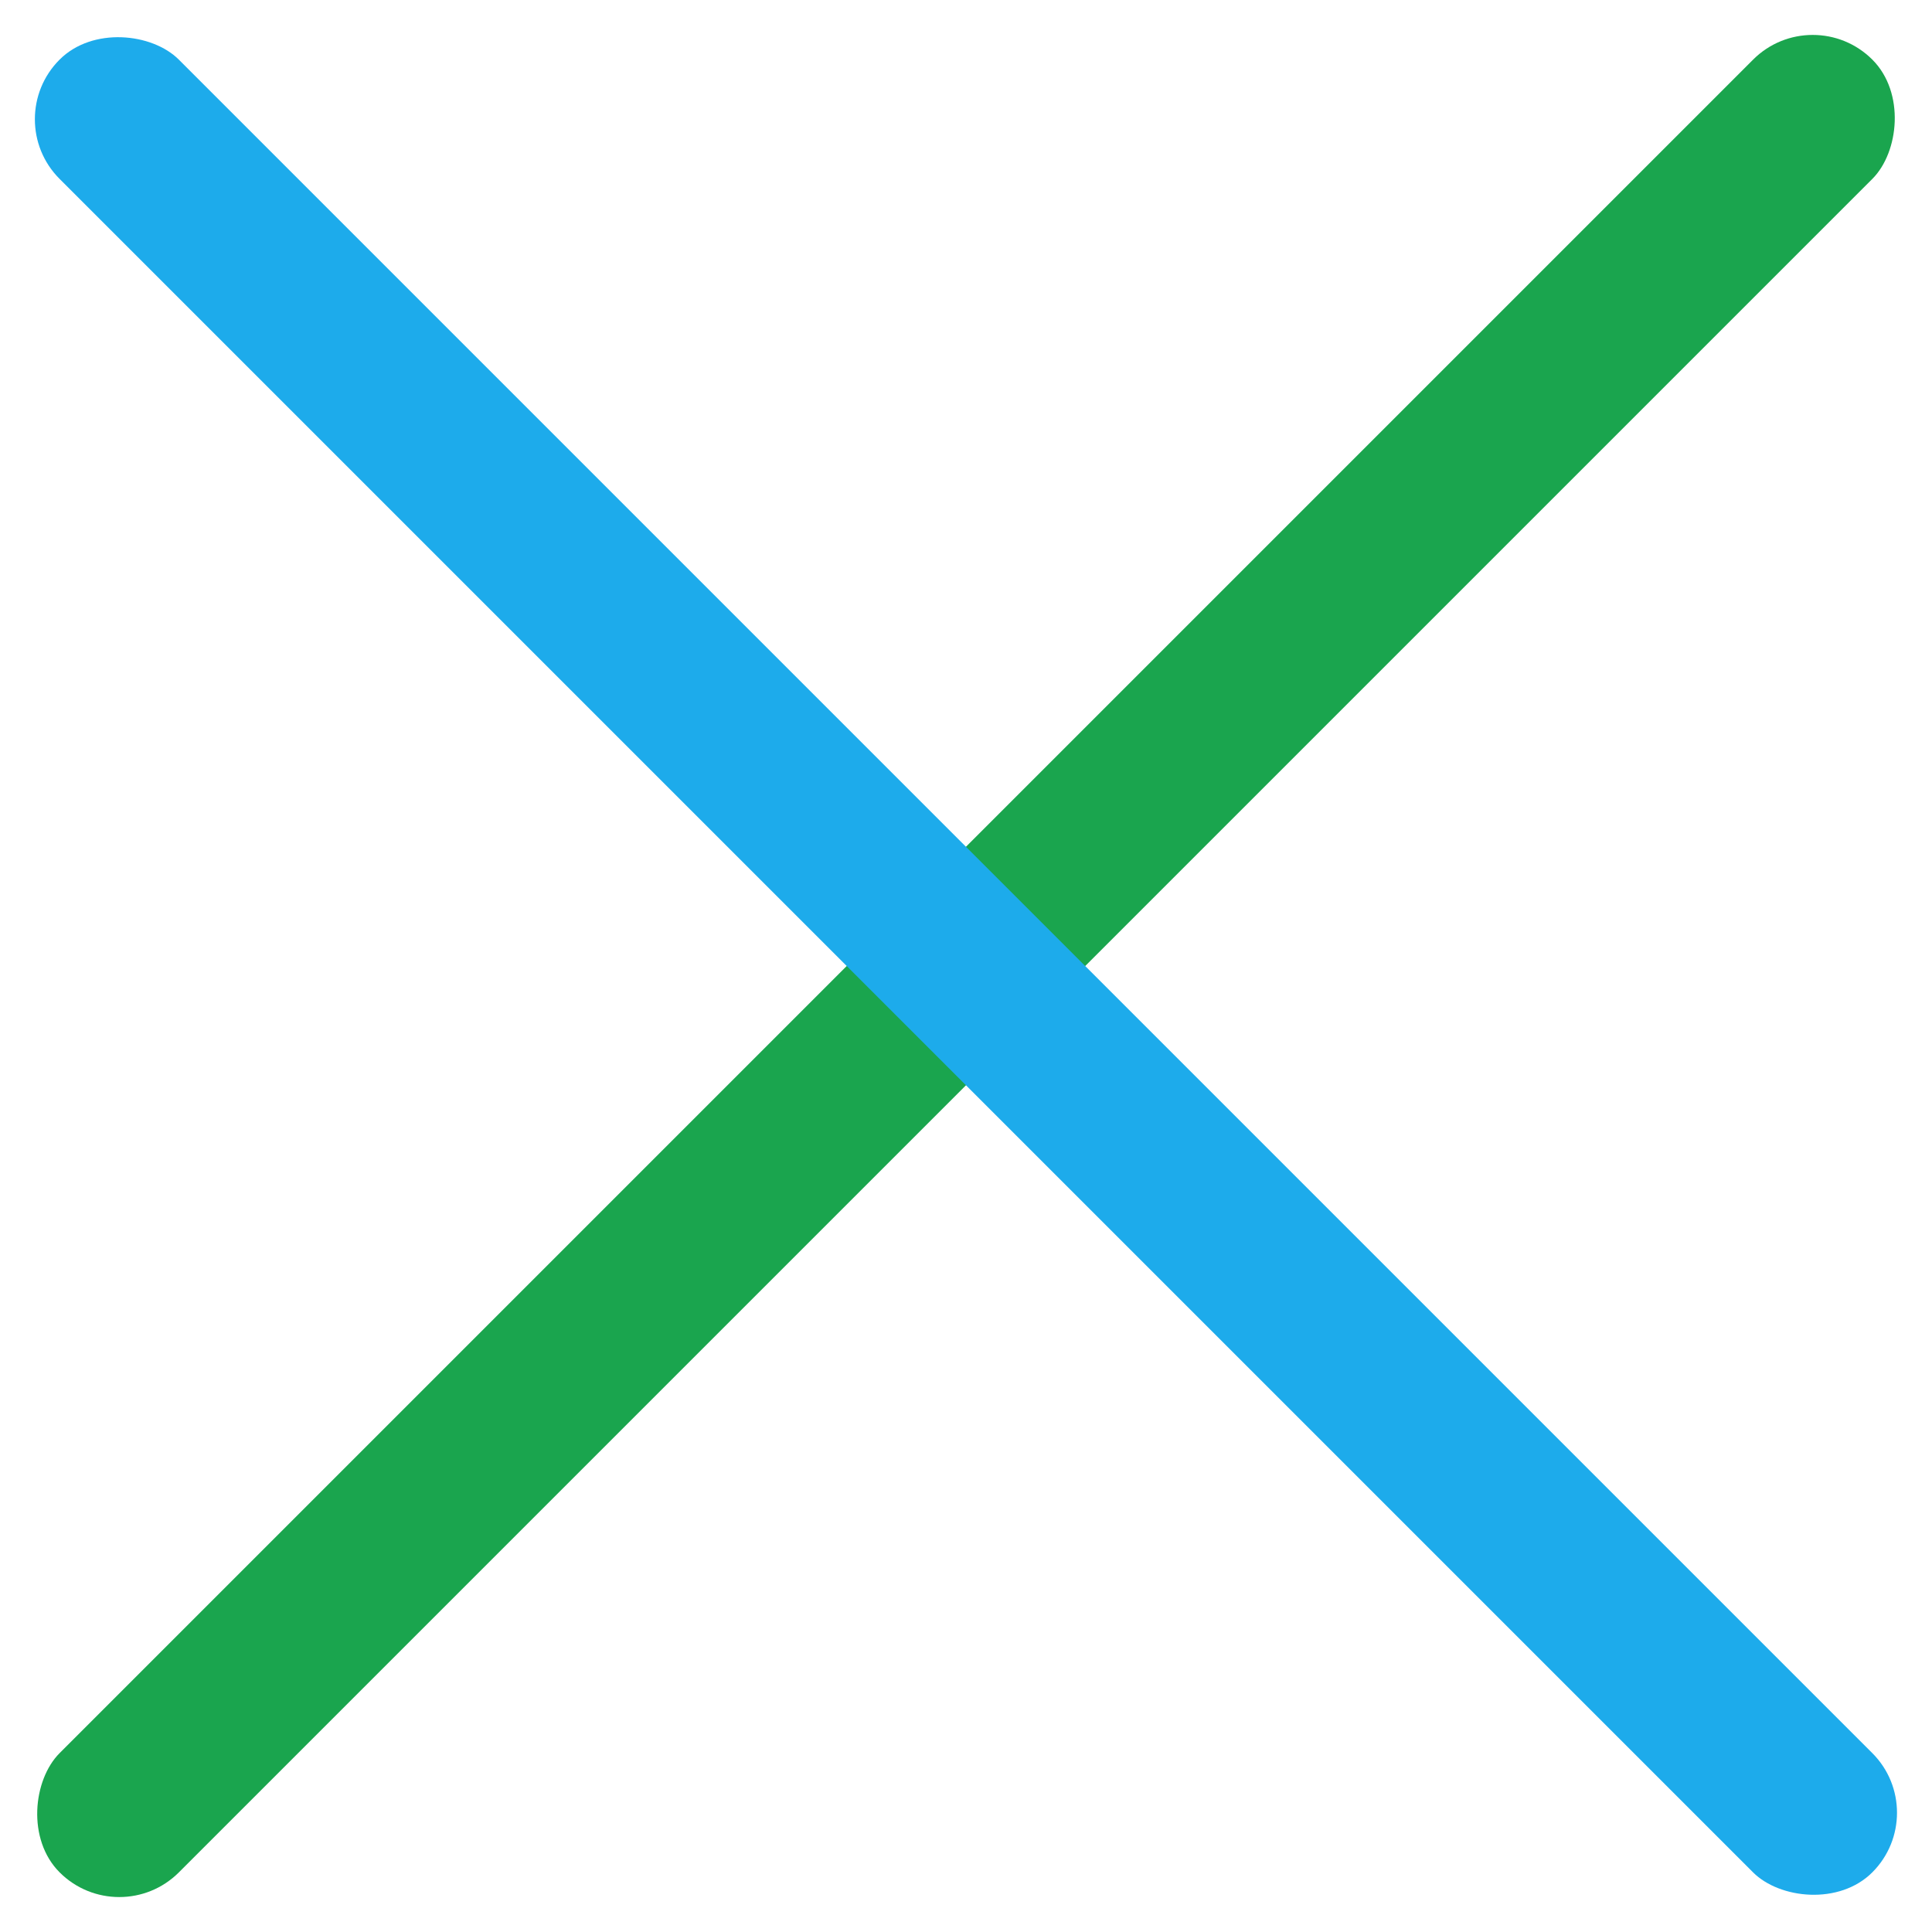
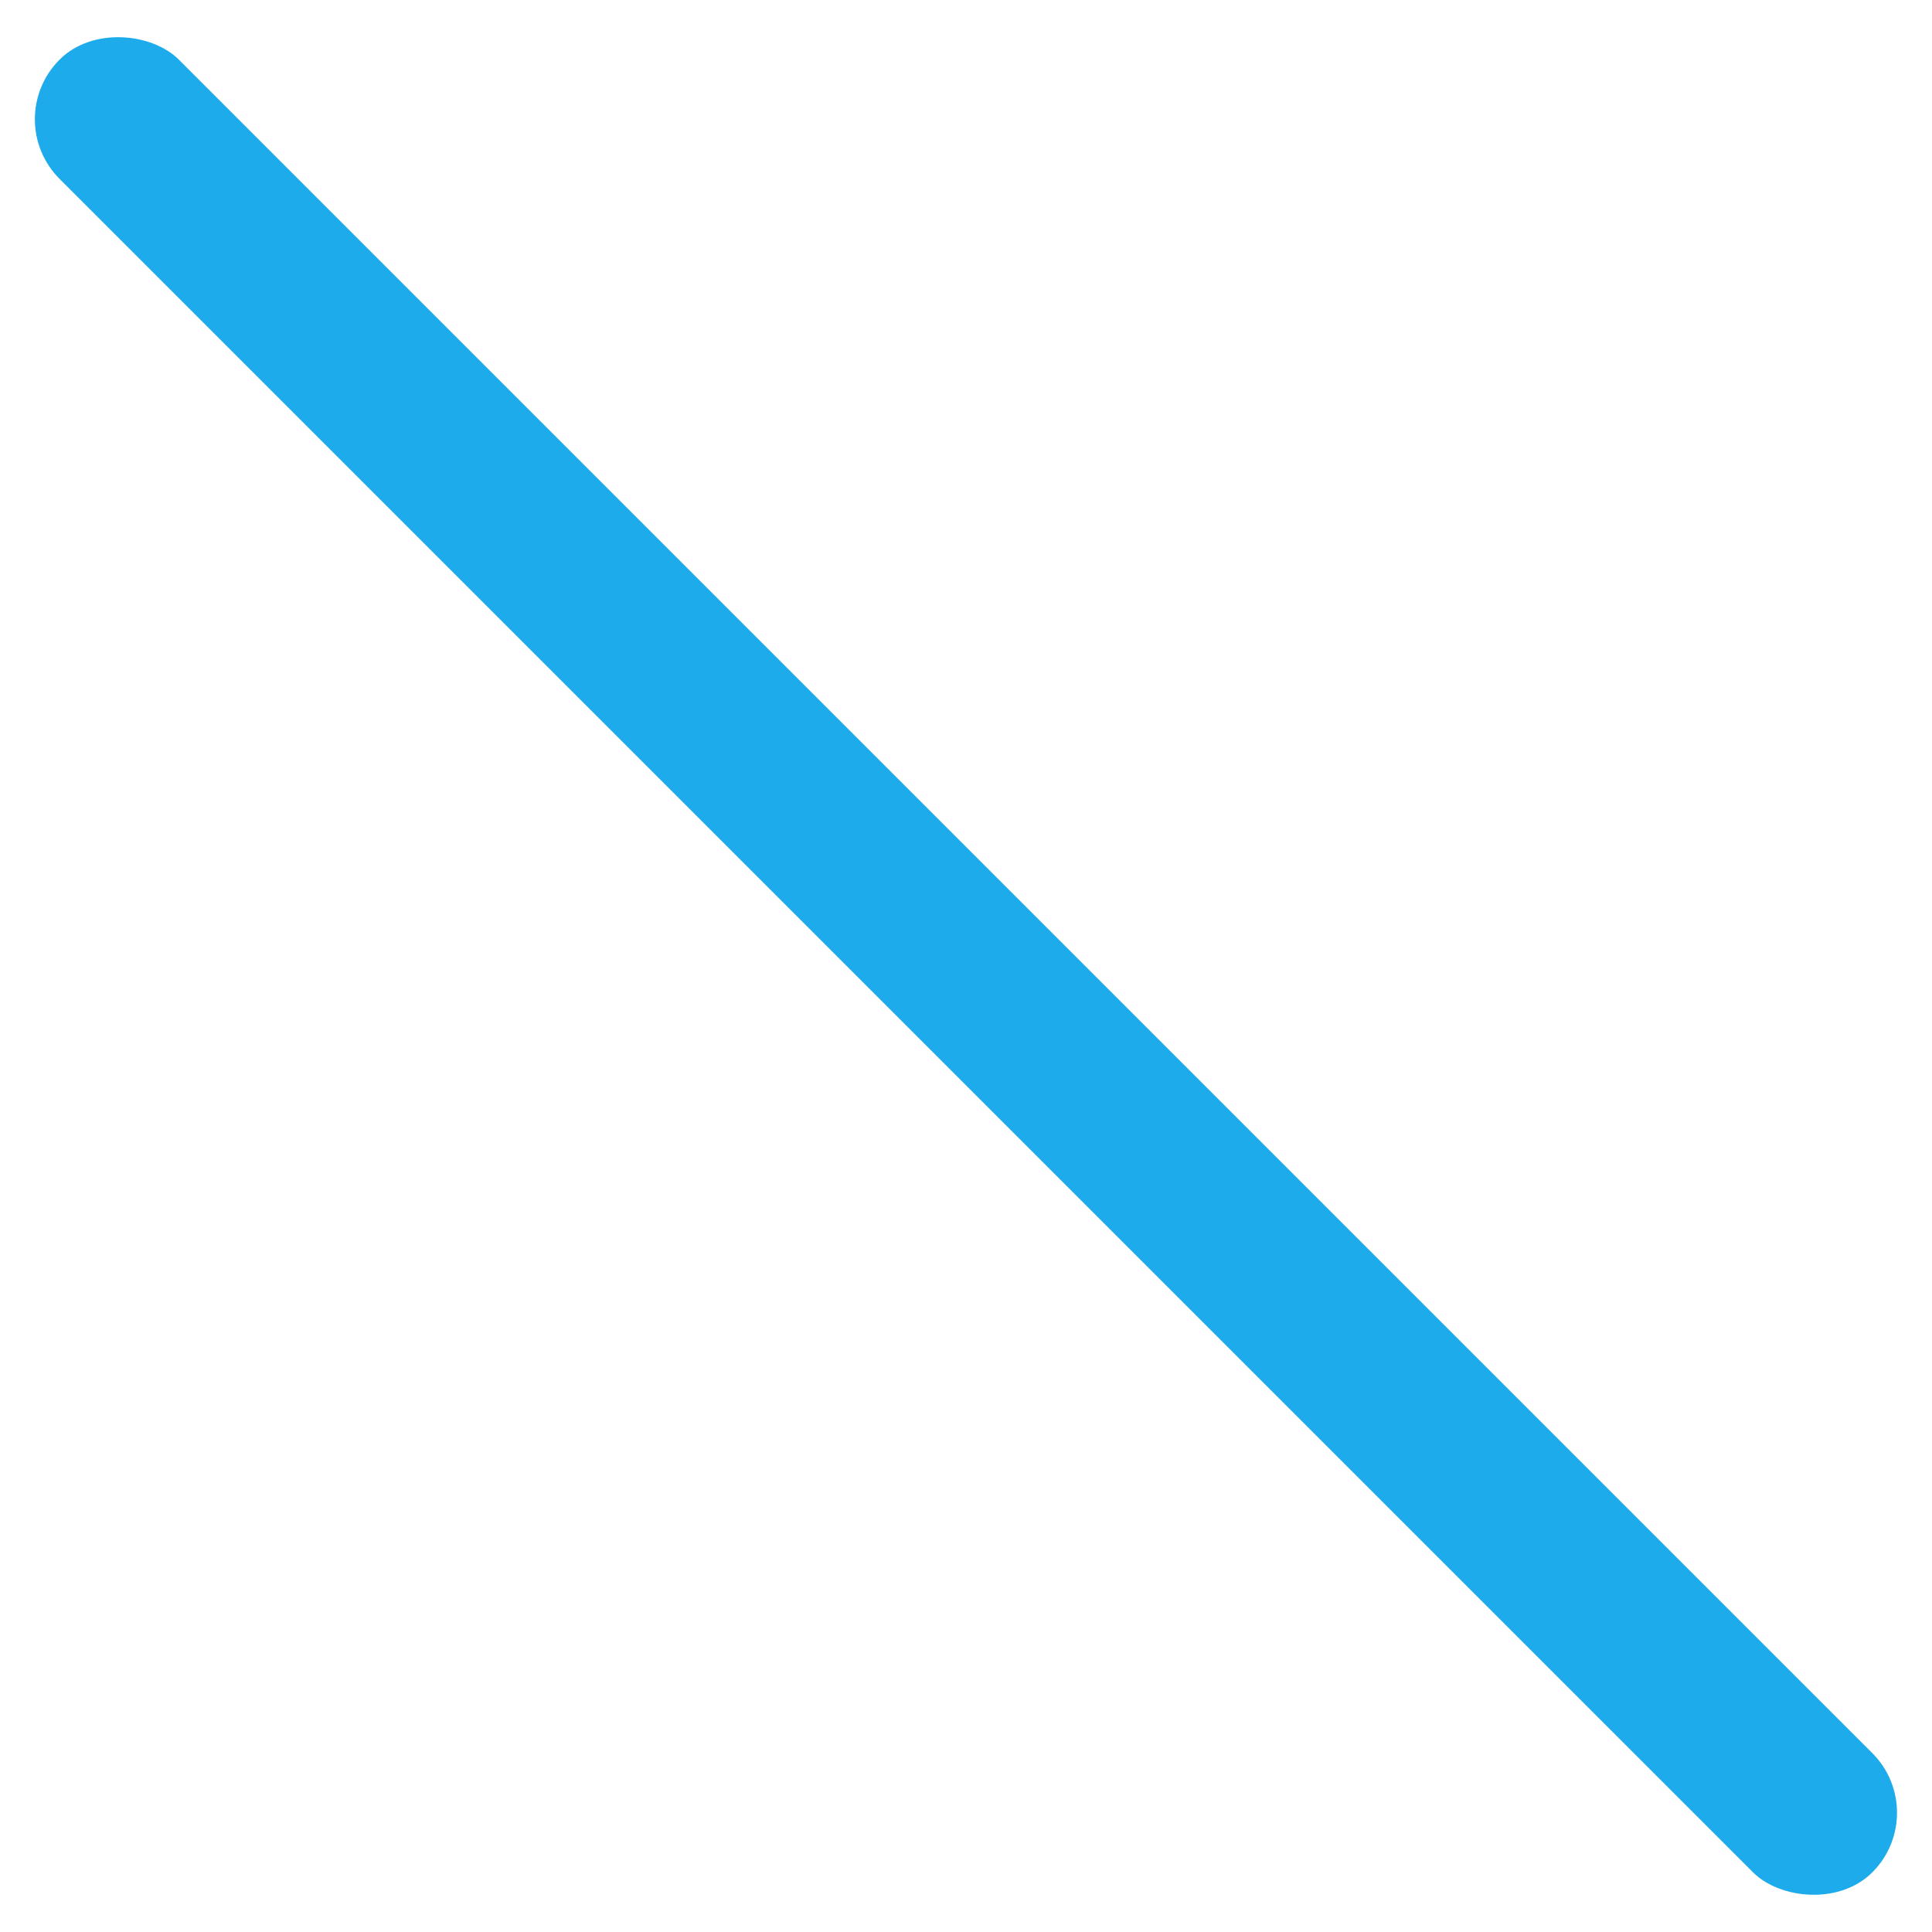
<svg xmlns="http://www.w3.org/2000/svg" width="28.638" height="28.638" viewBox="0 0 28.638 28.638">
  <g id="グループ_205" data-name="グループ 205" transform="translate(-244.444 -87)">
-     <rect id="長方形_3" data-name="長方形 3" width="2.5" height="38" rx="1.25" transform="translate(271.314 87) rotate(45)" fill="#1aa54e" />
    <rect id="長方形_773" data-name="長方形 773" width="2.5" height="38" rx="1.25" transform="translate(273.081 113.87) rotate(135)" fill="#1dabeb" />
  </g>
</svg>